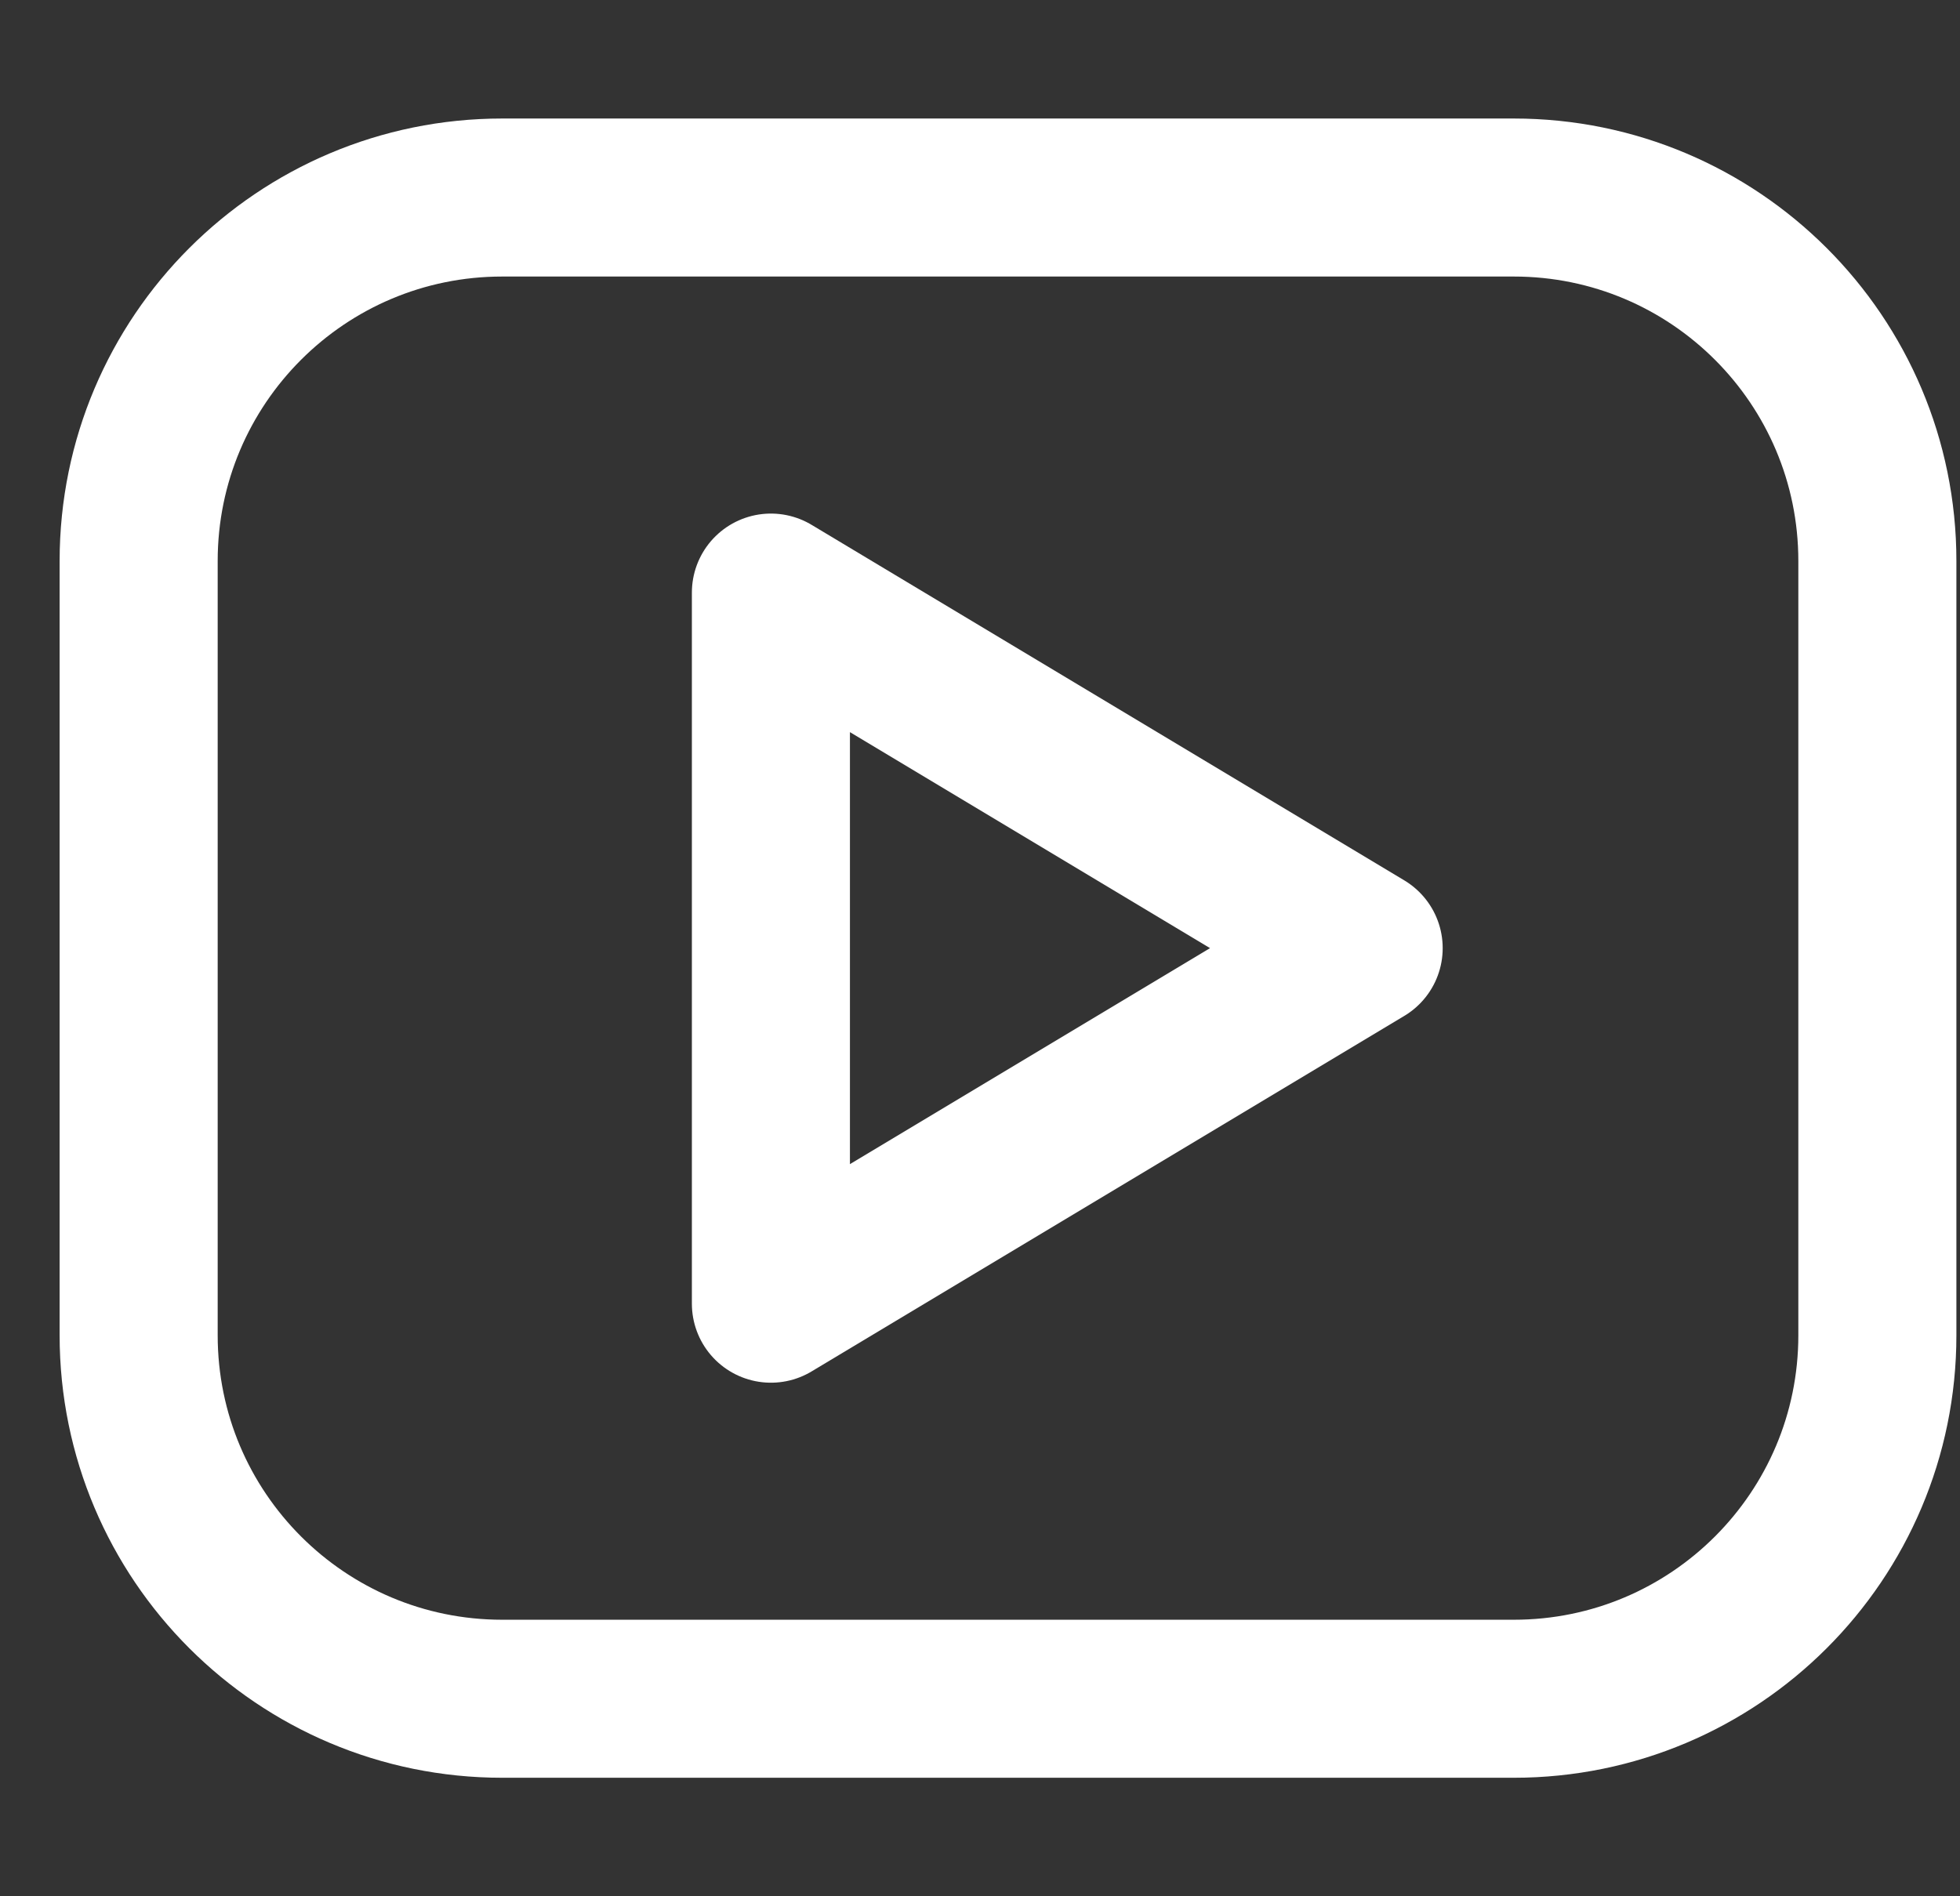
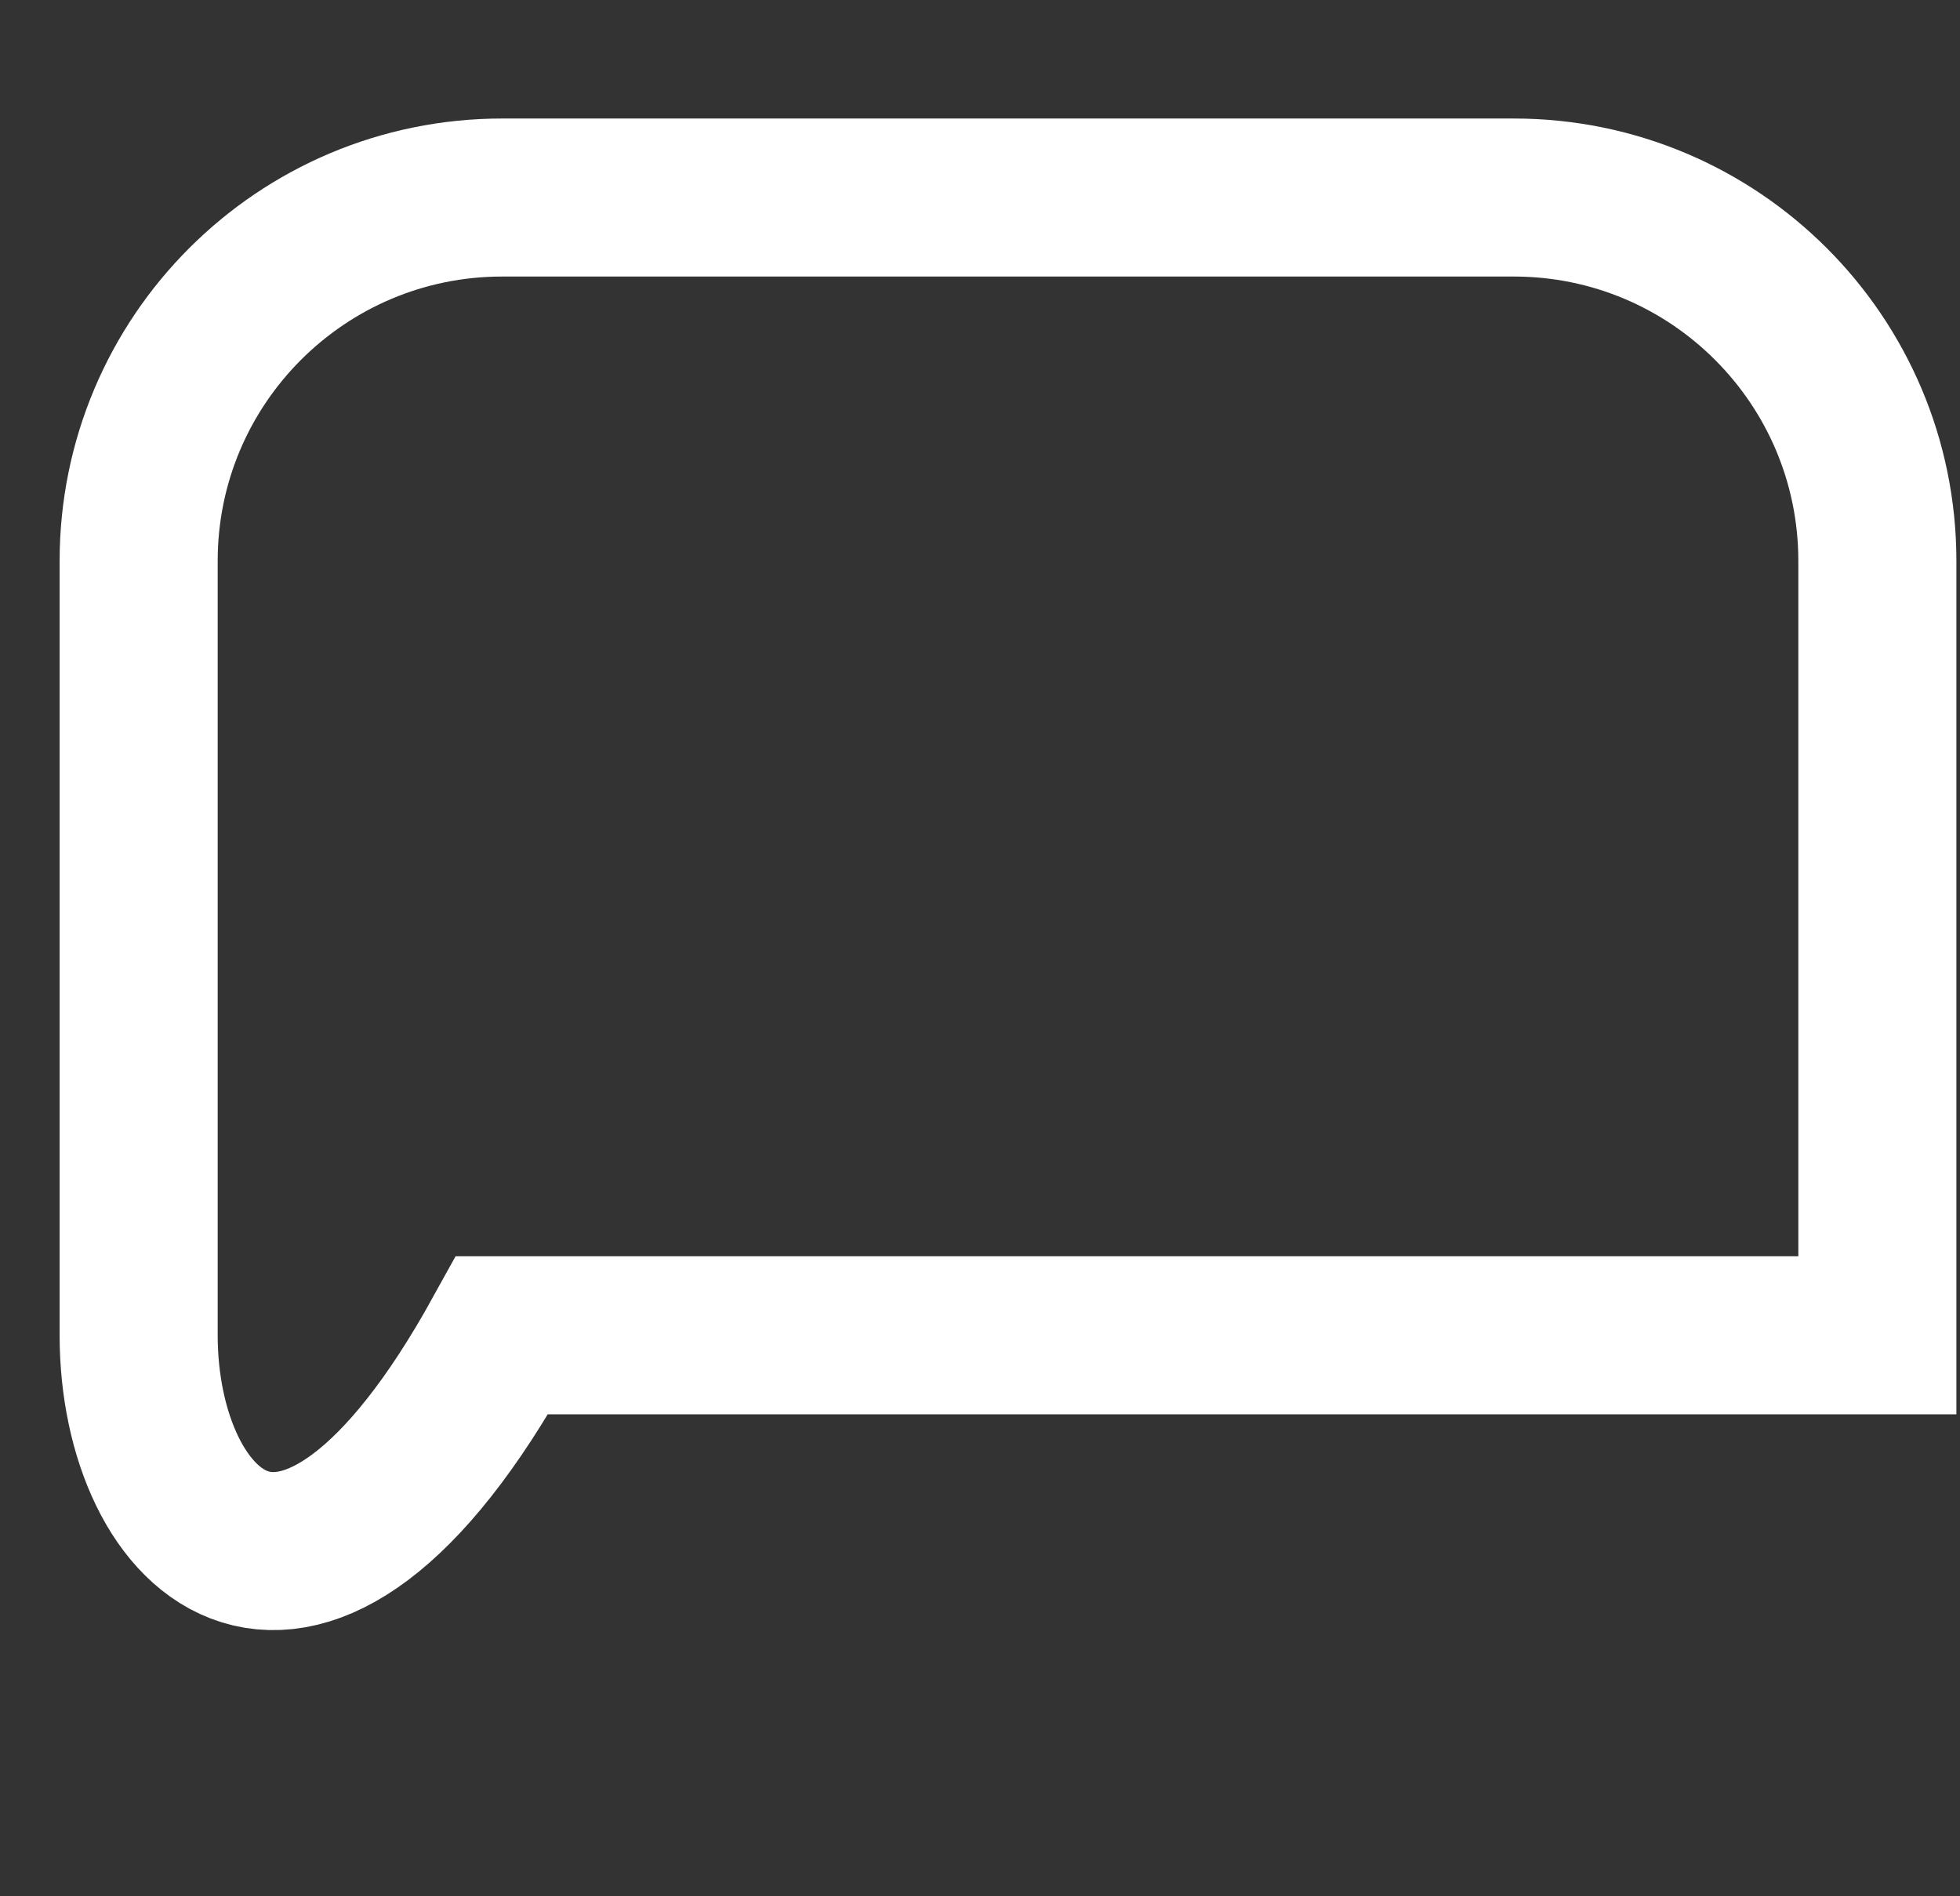
<svg xmlns="http://www.w3.org/2000/svg" width="31" height="30" viewBox="0 0 31 30" fill="none">
  <rect x="0" y="0" width="31" height="30" fill="#333333" stroke="none" />
-   <path d="M12.193 9.375V20.625L21.568 15L12.193 9.375Z" stroke="#ffffff" stroke-width="2.5" stroke-miterlimit="10" stroke-linejoin="round" />
-   <path d="M7.943 3.125H23.943C27.119 3.125 29.693 5.699 29.693 8.875V21.125C29.693 24.301 27.119 26.875 23.943 26.875H7.943C4.767 26.875 2.193 24.301 2.193 21.125V8.875C2.193 5.699 4.767 3.125 7.943 3.125Z" stroke="#ffffff" stroke-width="2.5" />
+   <path d="M7.943 3.125H23.943C27.119 3.125 29.693 5.699 29.693 8.875V21.125H7.943C4.767 26.875 2.193 24.301 2.193 21.125V8.875C2.193 5.699 4.767 3.125 7.943 3.125Z" stroke="#ffffff" stroke-width="2.5" />
</svg>